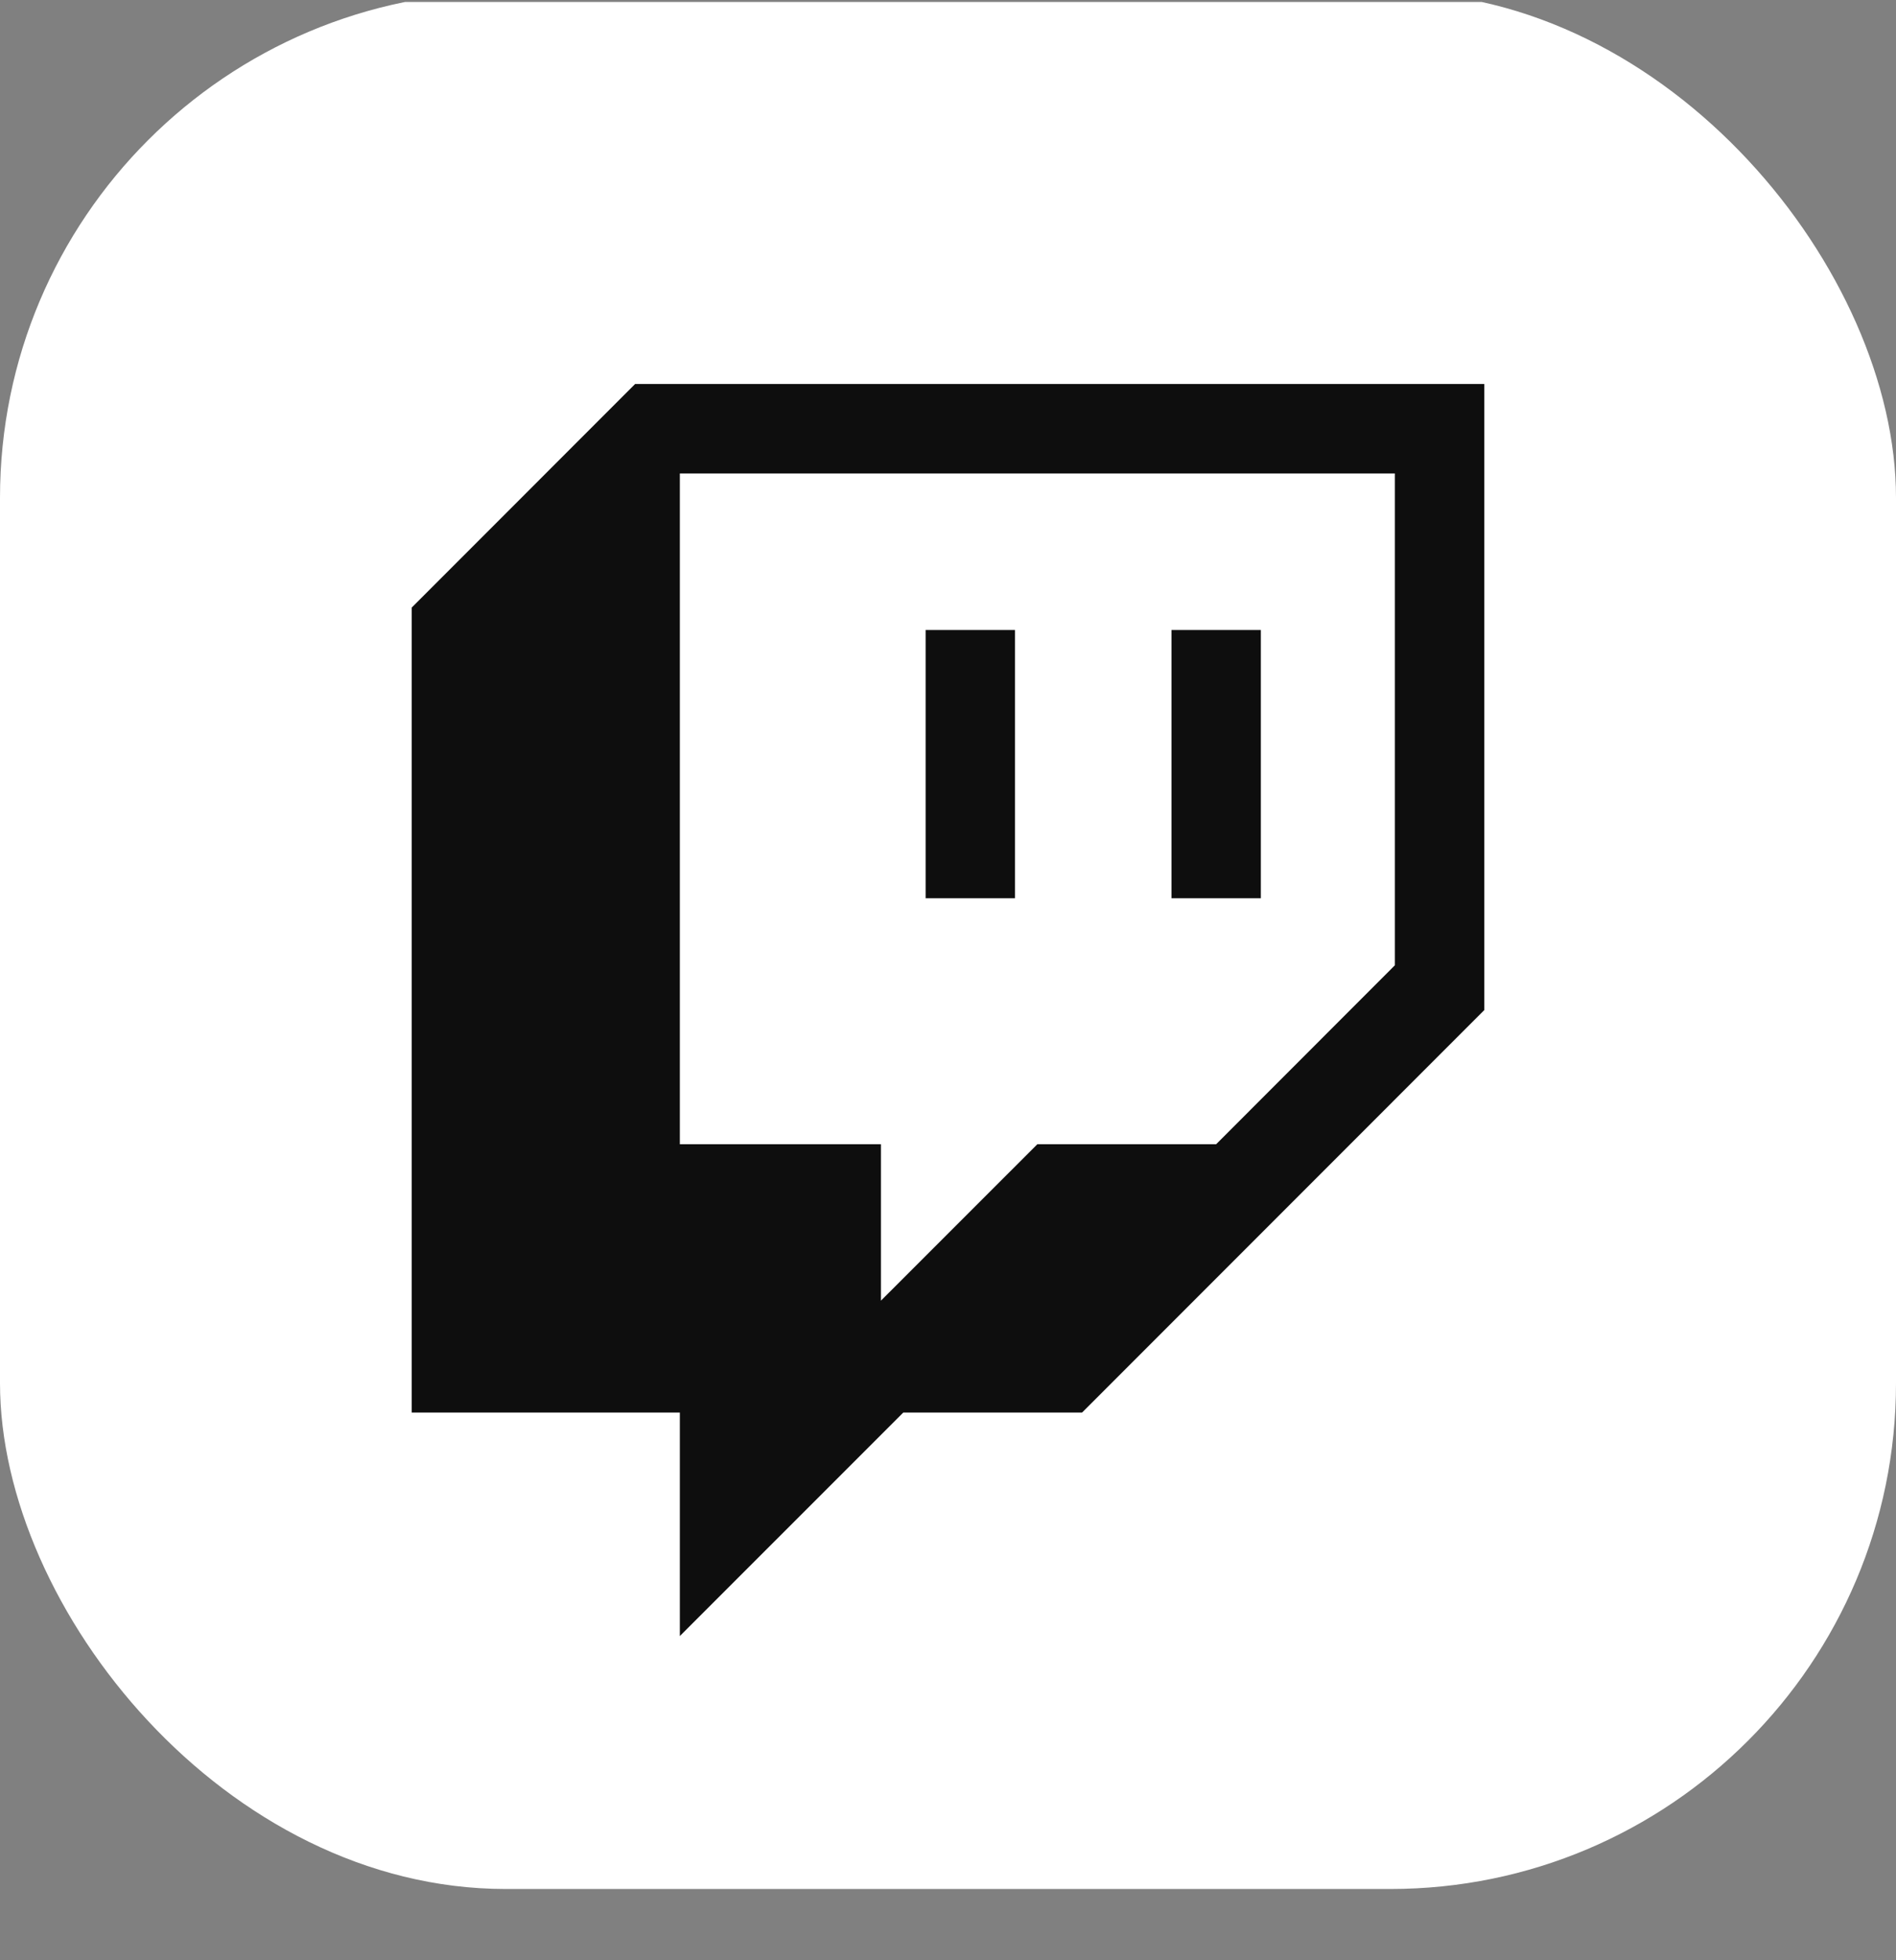
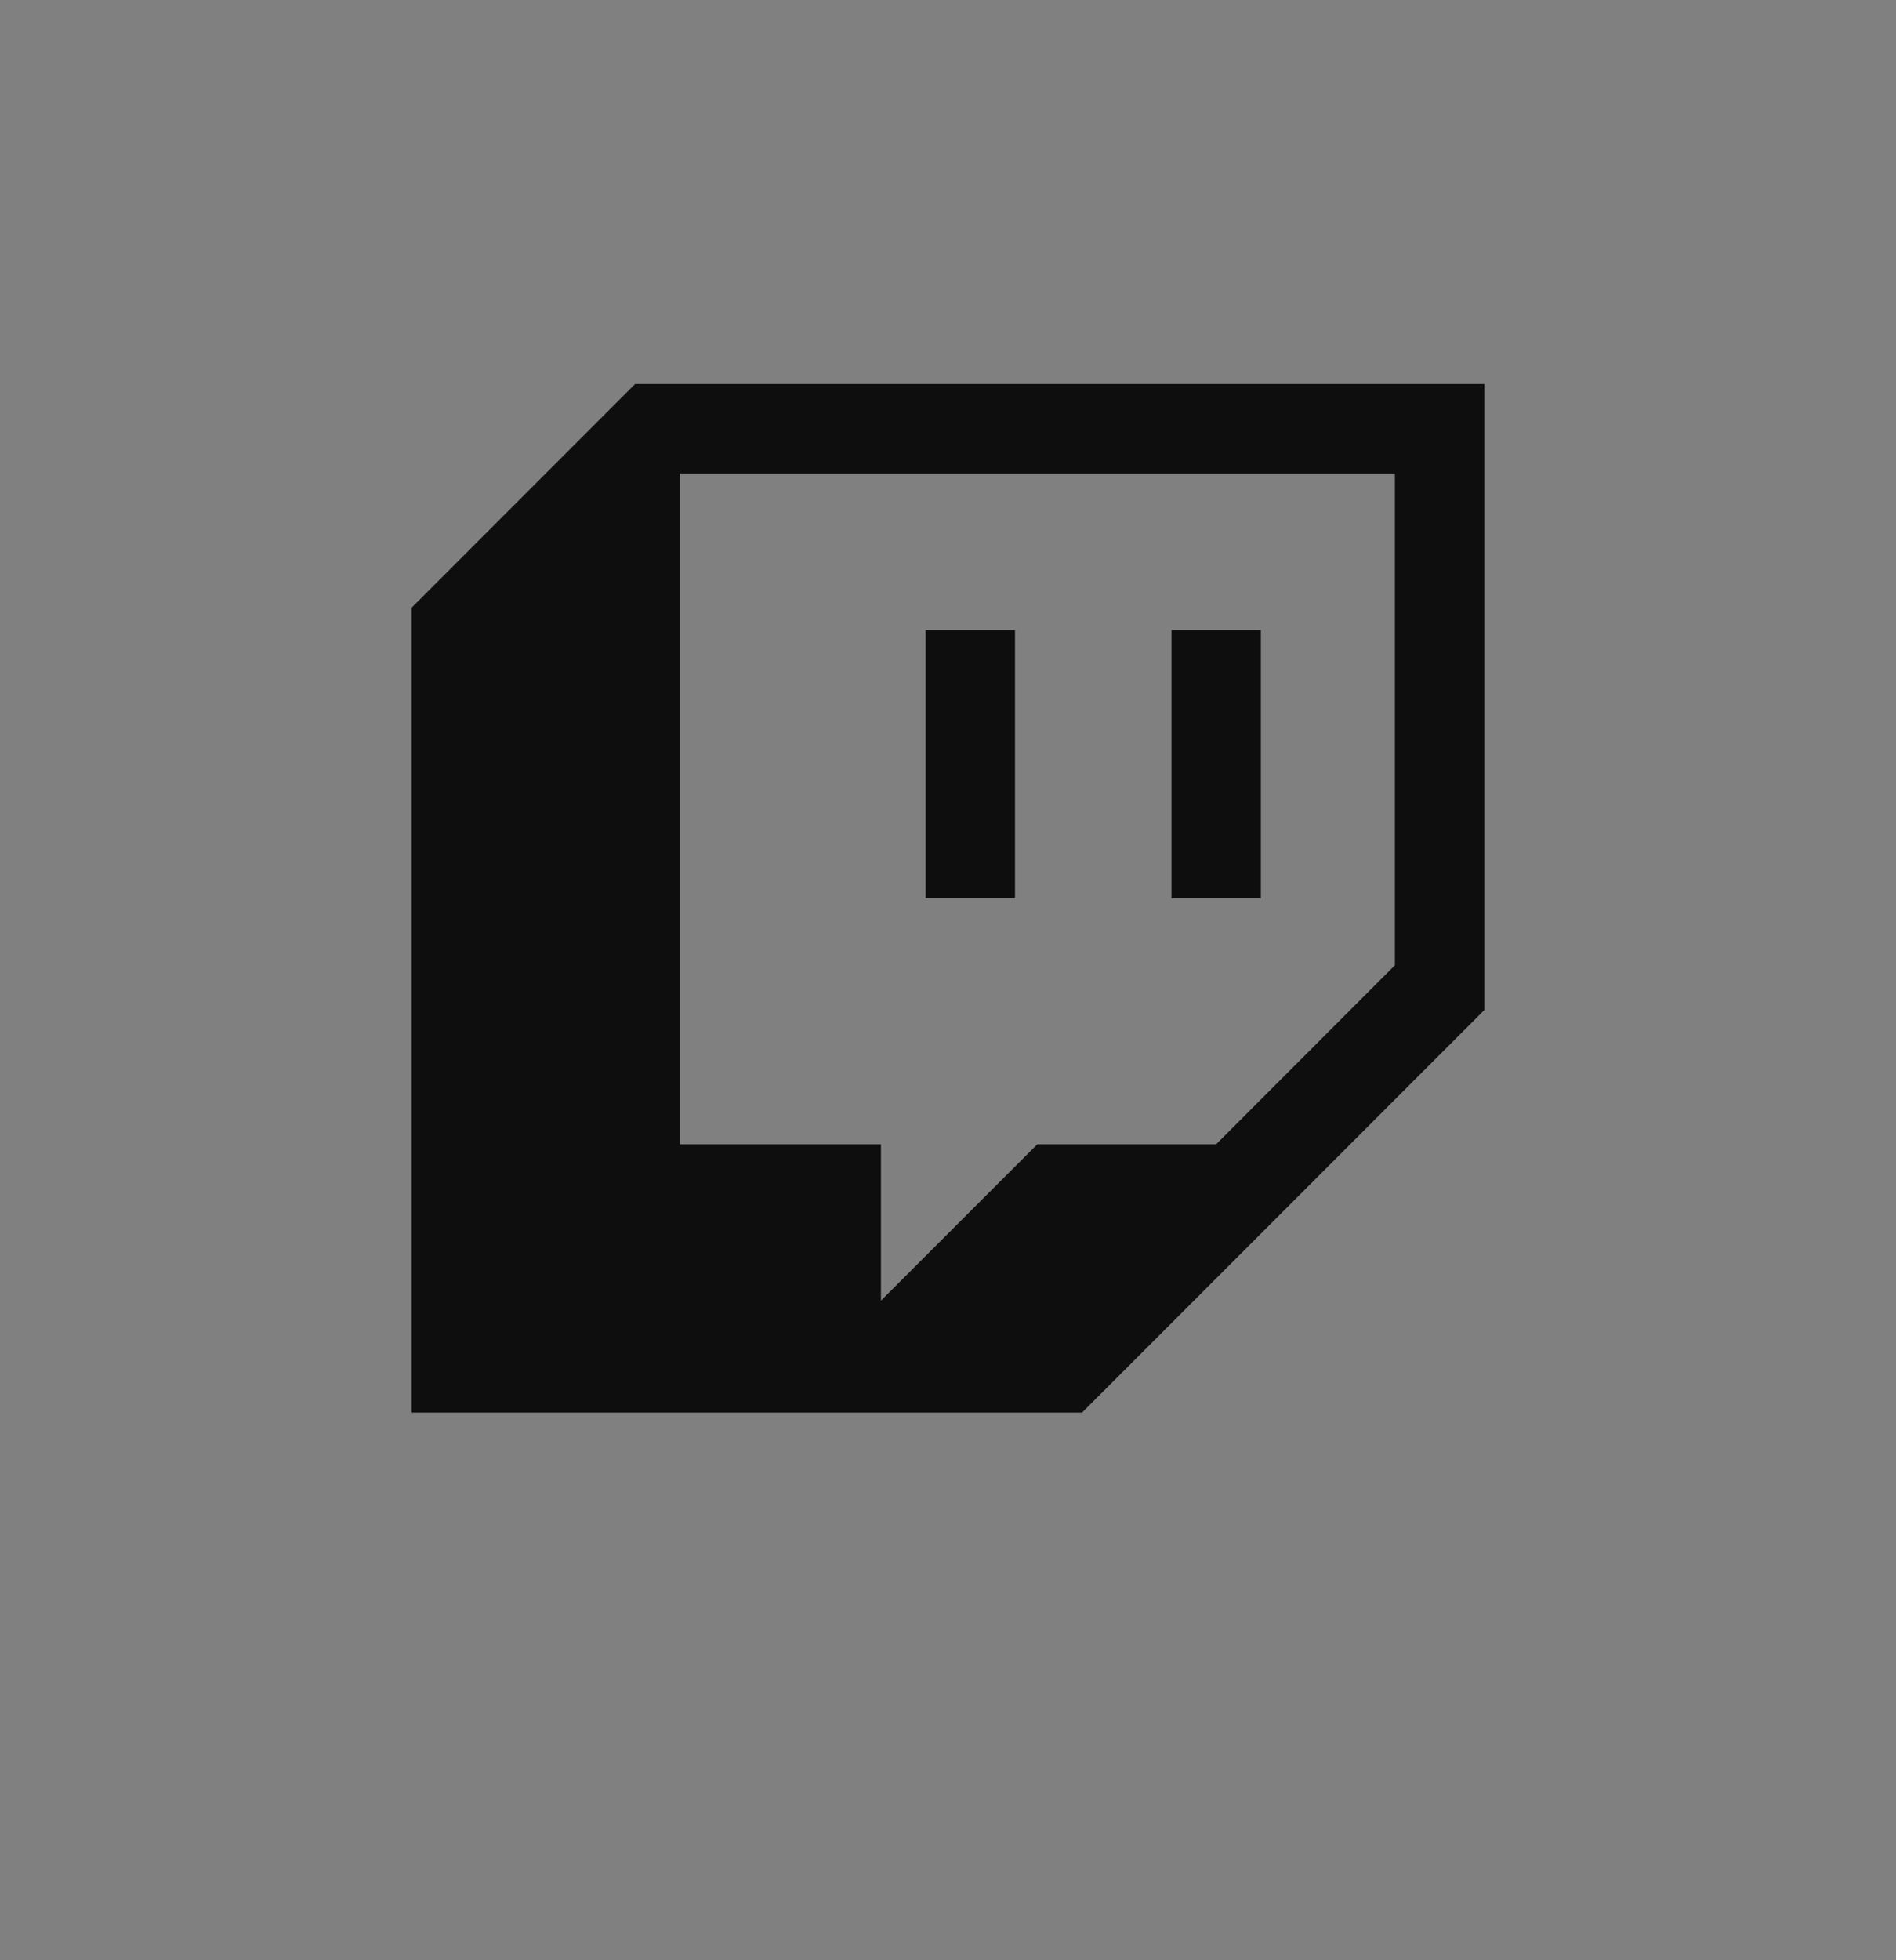
<svg xmlns="http://www.w3.org/2000/svg" width="30" height="31" viewBox="0 0 30 31" fill="none">
  <rect x="0" y="0" width="30" height="31" fill="#808080" stroke="none" />
  <g clip-path="url(#clip0_8217_26692)">
-     <rect y="-0.127" width="30" height="30" rx="8" fill="white" />
-     <path d="M23.486 15.973L17.122 22.338H14.293L10.757 25.873V22.338H6.514V9.609L10.049 6.073H23.486V15.973ZM10.757 18.095H13.939V20.569L16.414 18.095H19.243L22.071 15.265V7.487H10.757V18.095ZM16.06 9.963V14.205H14.646V9.963H16.06ZM19.95 14.205H18.536V9.963H19.95V14.205Z" fill="#0E0E0E" />
+     <path d="M23.486 15.973L17.122 22.338H14.293V22.338H6.514V9.609L10.049 6.073H23.486V15.973ZM10.757 18.095H13.939V20.569L16.414 18.095H19.243L22.071 15.265V7.487H10.757V18.095ZM16.06 9.963V14.205H14.646V9.963H16.06ZM19.95 14.205H18.536V9.963H19.95V14.205Z" fill="#0E0E0E" />
  </g>
  <defs>
    <clipPath id="clip0_8217_26692">
      <rect width="30" height="30" fill="white" transform="translate(0 0.031)" />
    </clipPath>
  </defs>
</svg>